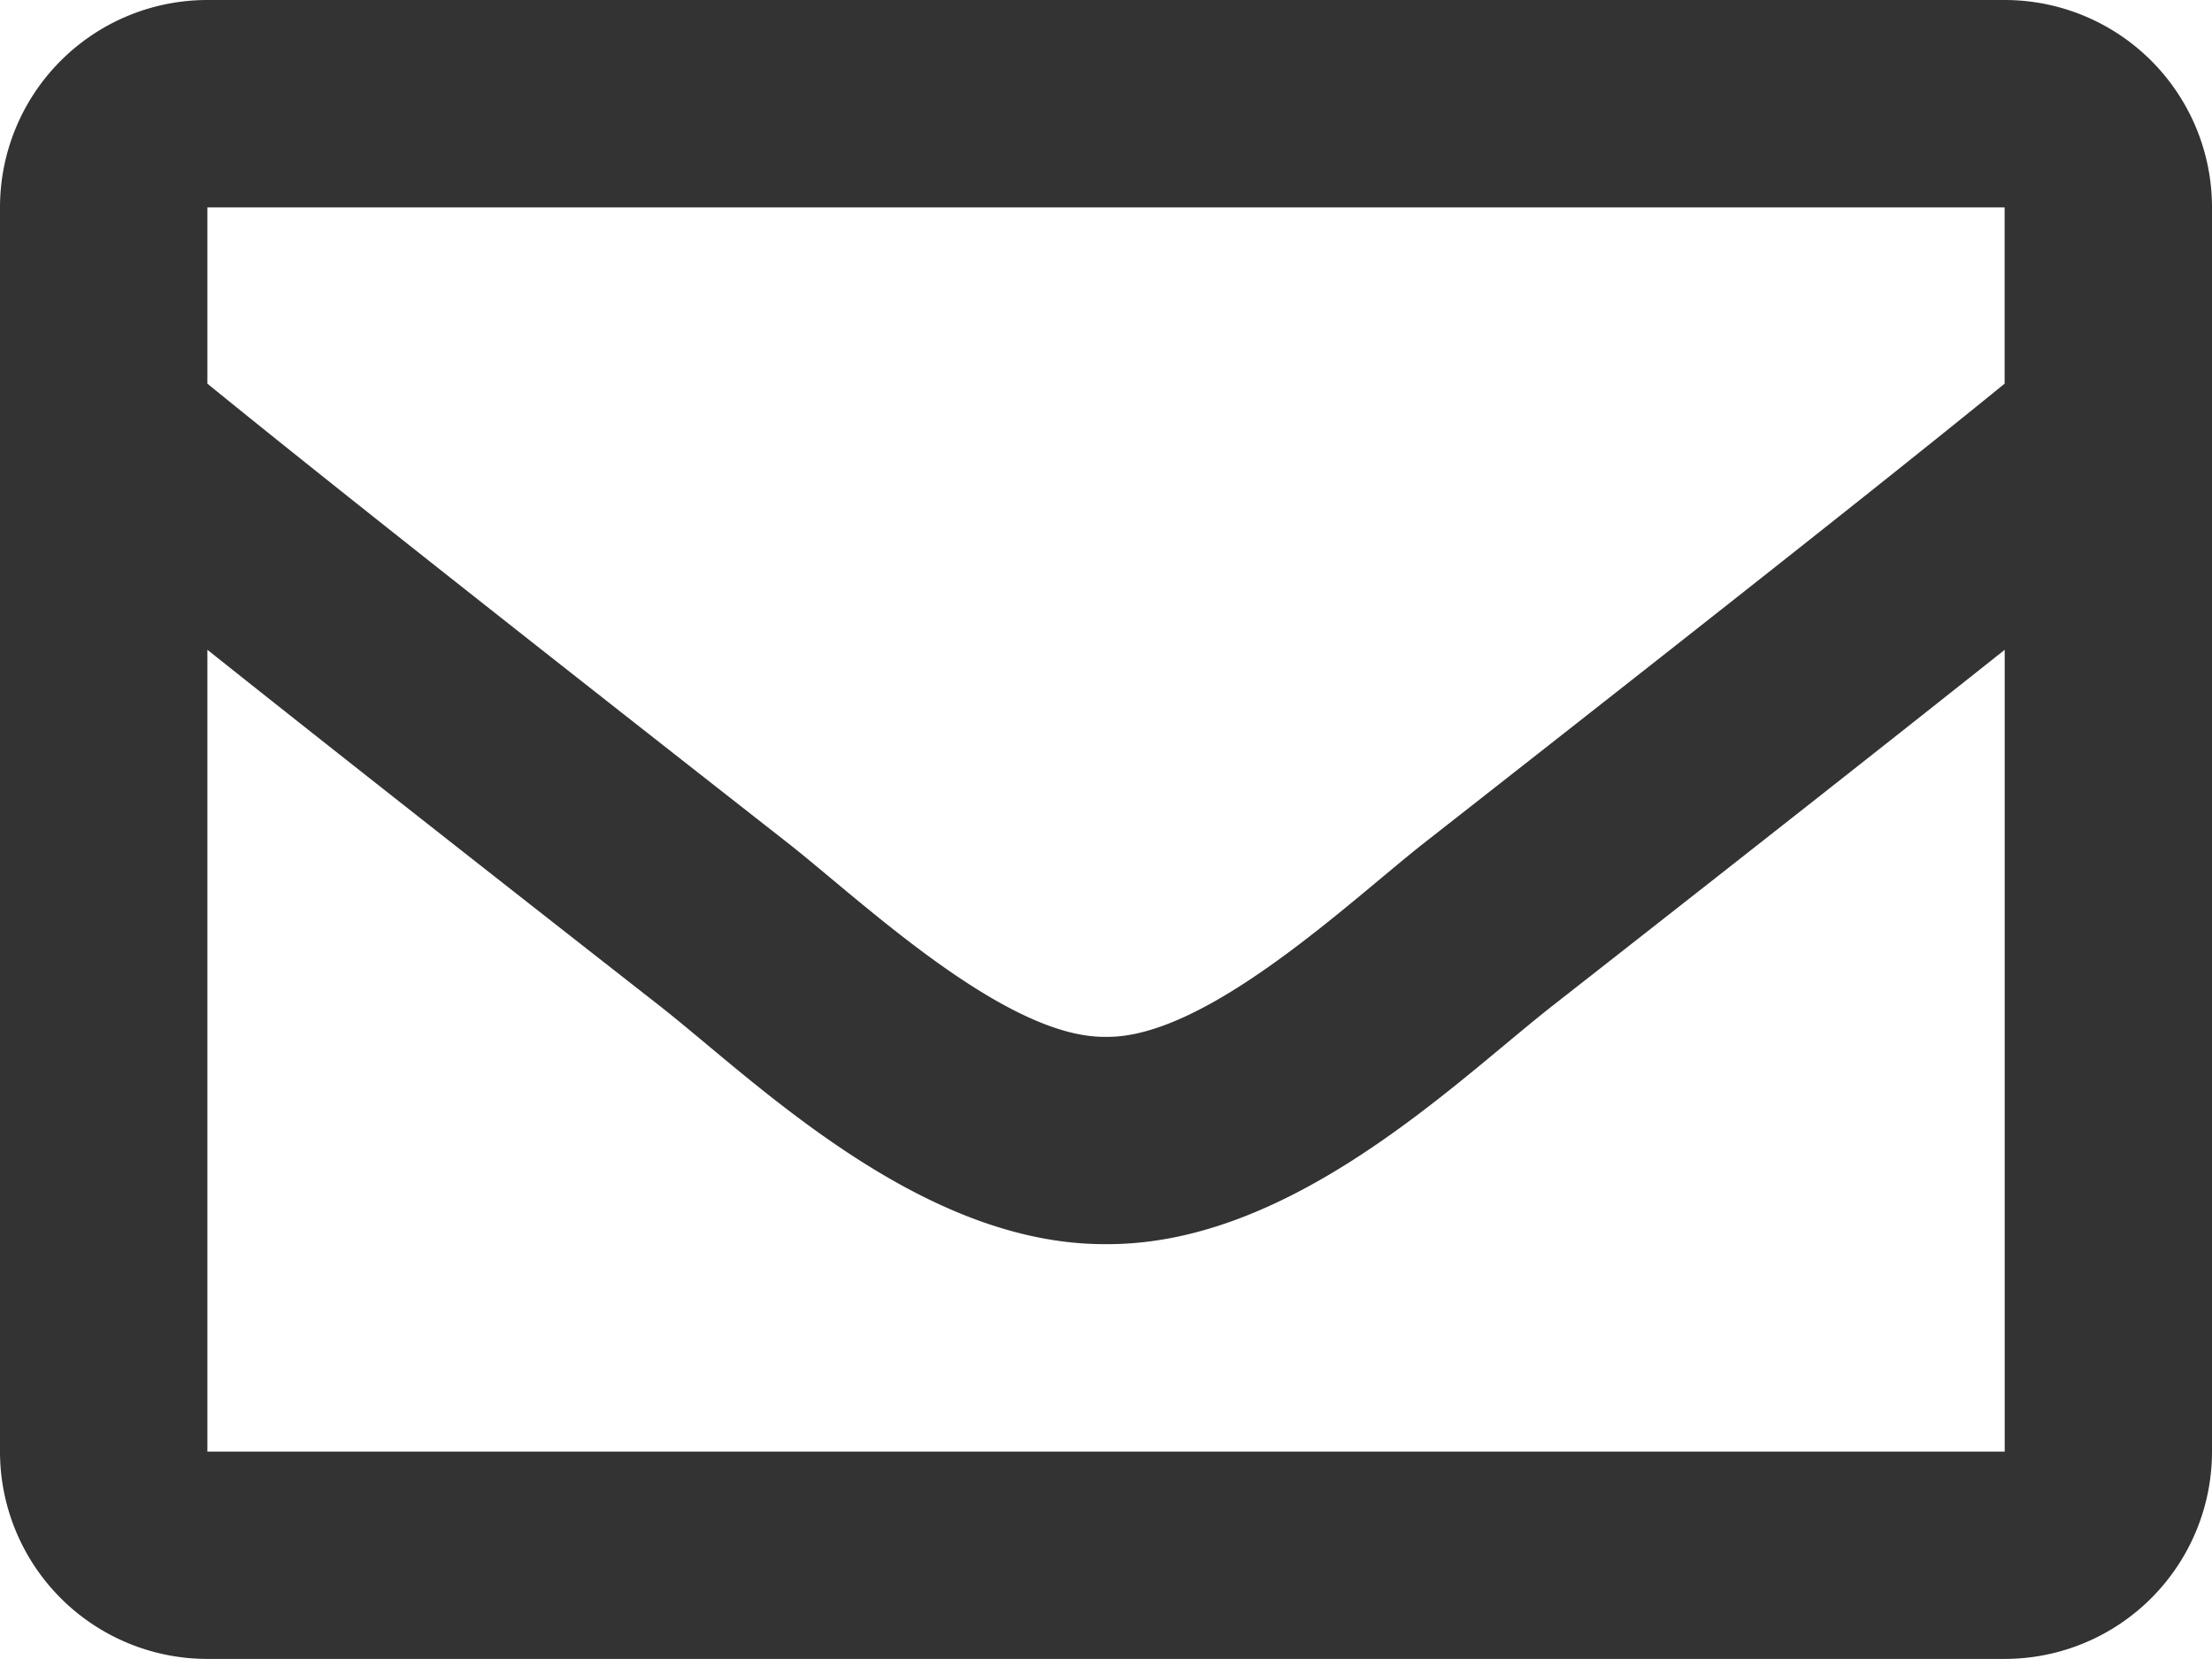
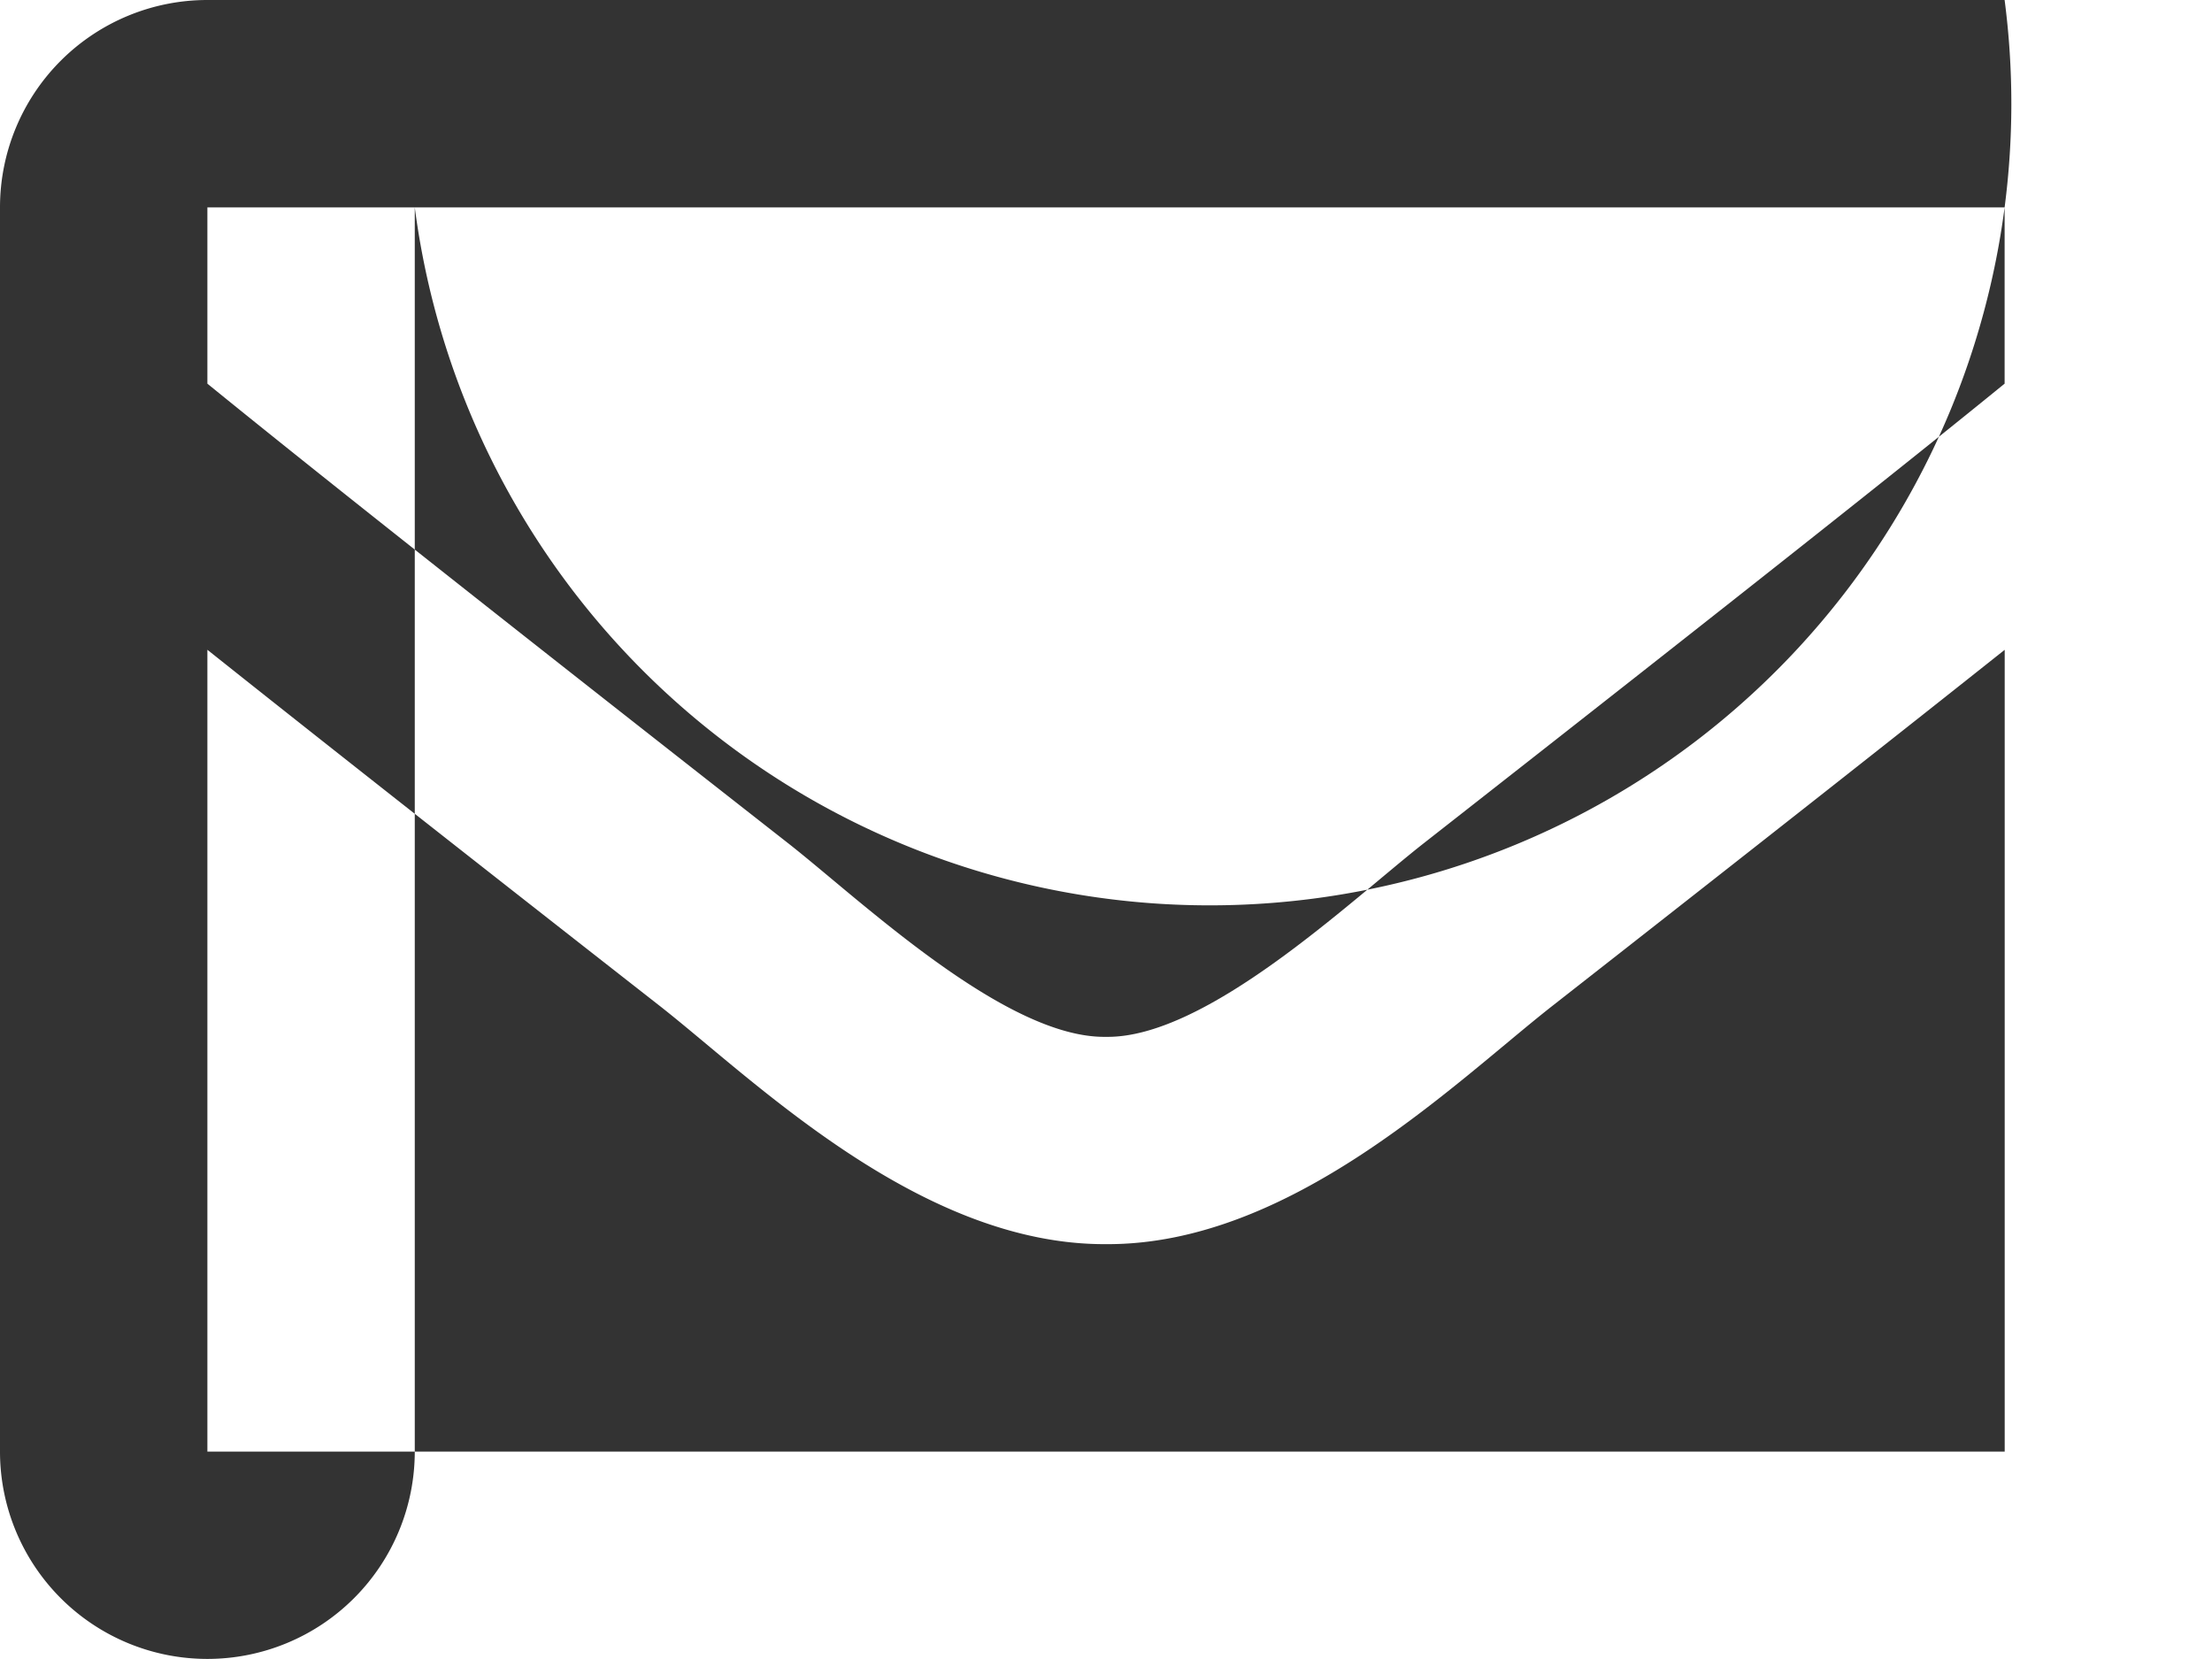
<svg xmlns="http://www.w3.org/2000/svg" width="54.536" height="40.902" viewBox="0 0 54.536 40.902">
  <defs>
    <style>.a{fill:#333;}</style>
  </defs>
-   <path class="a" d="M49.423,64H5.113A5.113,5.113,0,0,0,0,69.113V99.789A5.113,5.113,0,0,0,5.113,104.9H49.423a5.113,5.113,0,0,0,5.113-5.113V69.113A5.113,5.113,0,0,0,49.423,64Zm0,5.113v4.346c-2.388,1.945-6.2,4.969-14.336,11.343-1.794,1.411-5.347,4.8-7.82,4.761-2.472.04-6.027-3.351-7.82-4.761C11.31,78.429,7.5,75.4,5.113,73.459V69.113ZM5.113,99.789V80.02c2.441,1.944,5.9,4.672,11.178,8.8,2.328,1.833,6.405,5.878,10.978,5.854,4.55.025,8.575-3.962,10.977-5.853,5.276-4.131,8.738-6.86,11.179-8.8V99.789Z" transform="translate(0 -64)" />
+   <path class="a" d="M49.423,64H5.113A5.113,5.113,0,0,0,0,69.113V99.789A5.113,5.113,0,0,0,5.113,104.9a5.113,5.113,0,0,0,5.113-5.113V69.113A5.113,5.113,0,0,0,49.423,64Zm0,5.113v4.346c-2.388,1.945-6.2,4.969-14.336,11.343-1.794,1.411-5.347,4.8-7.82,4.761-2.472.04-6.027-3.351-7.82-4.761C11.31,78.429,7.5,75.4,5.113,73.459V69.113ZM5.113,99.789V80.02c2.441,1.944,5.9,4.672,11.178,8.8,2.328,1.833,6.405,5.878,10.978,5.854,4.55.025,8.575-3.962,10.977-5.853,5.276-4.131,8.738-6.86,11.179-8.8V99.789Z" transform="translate(0 -64)" />
</svg>